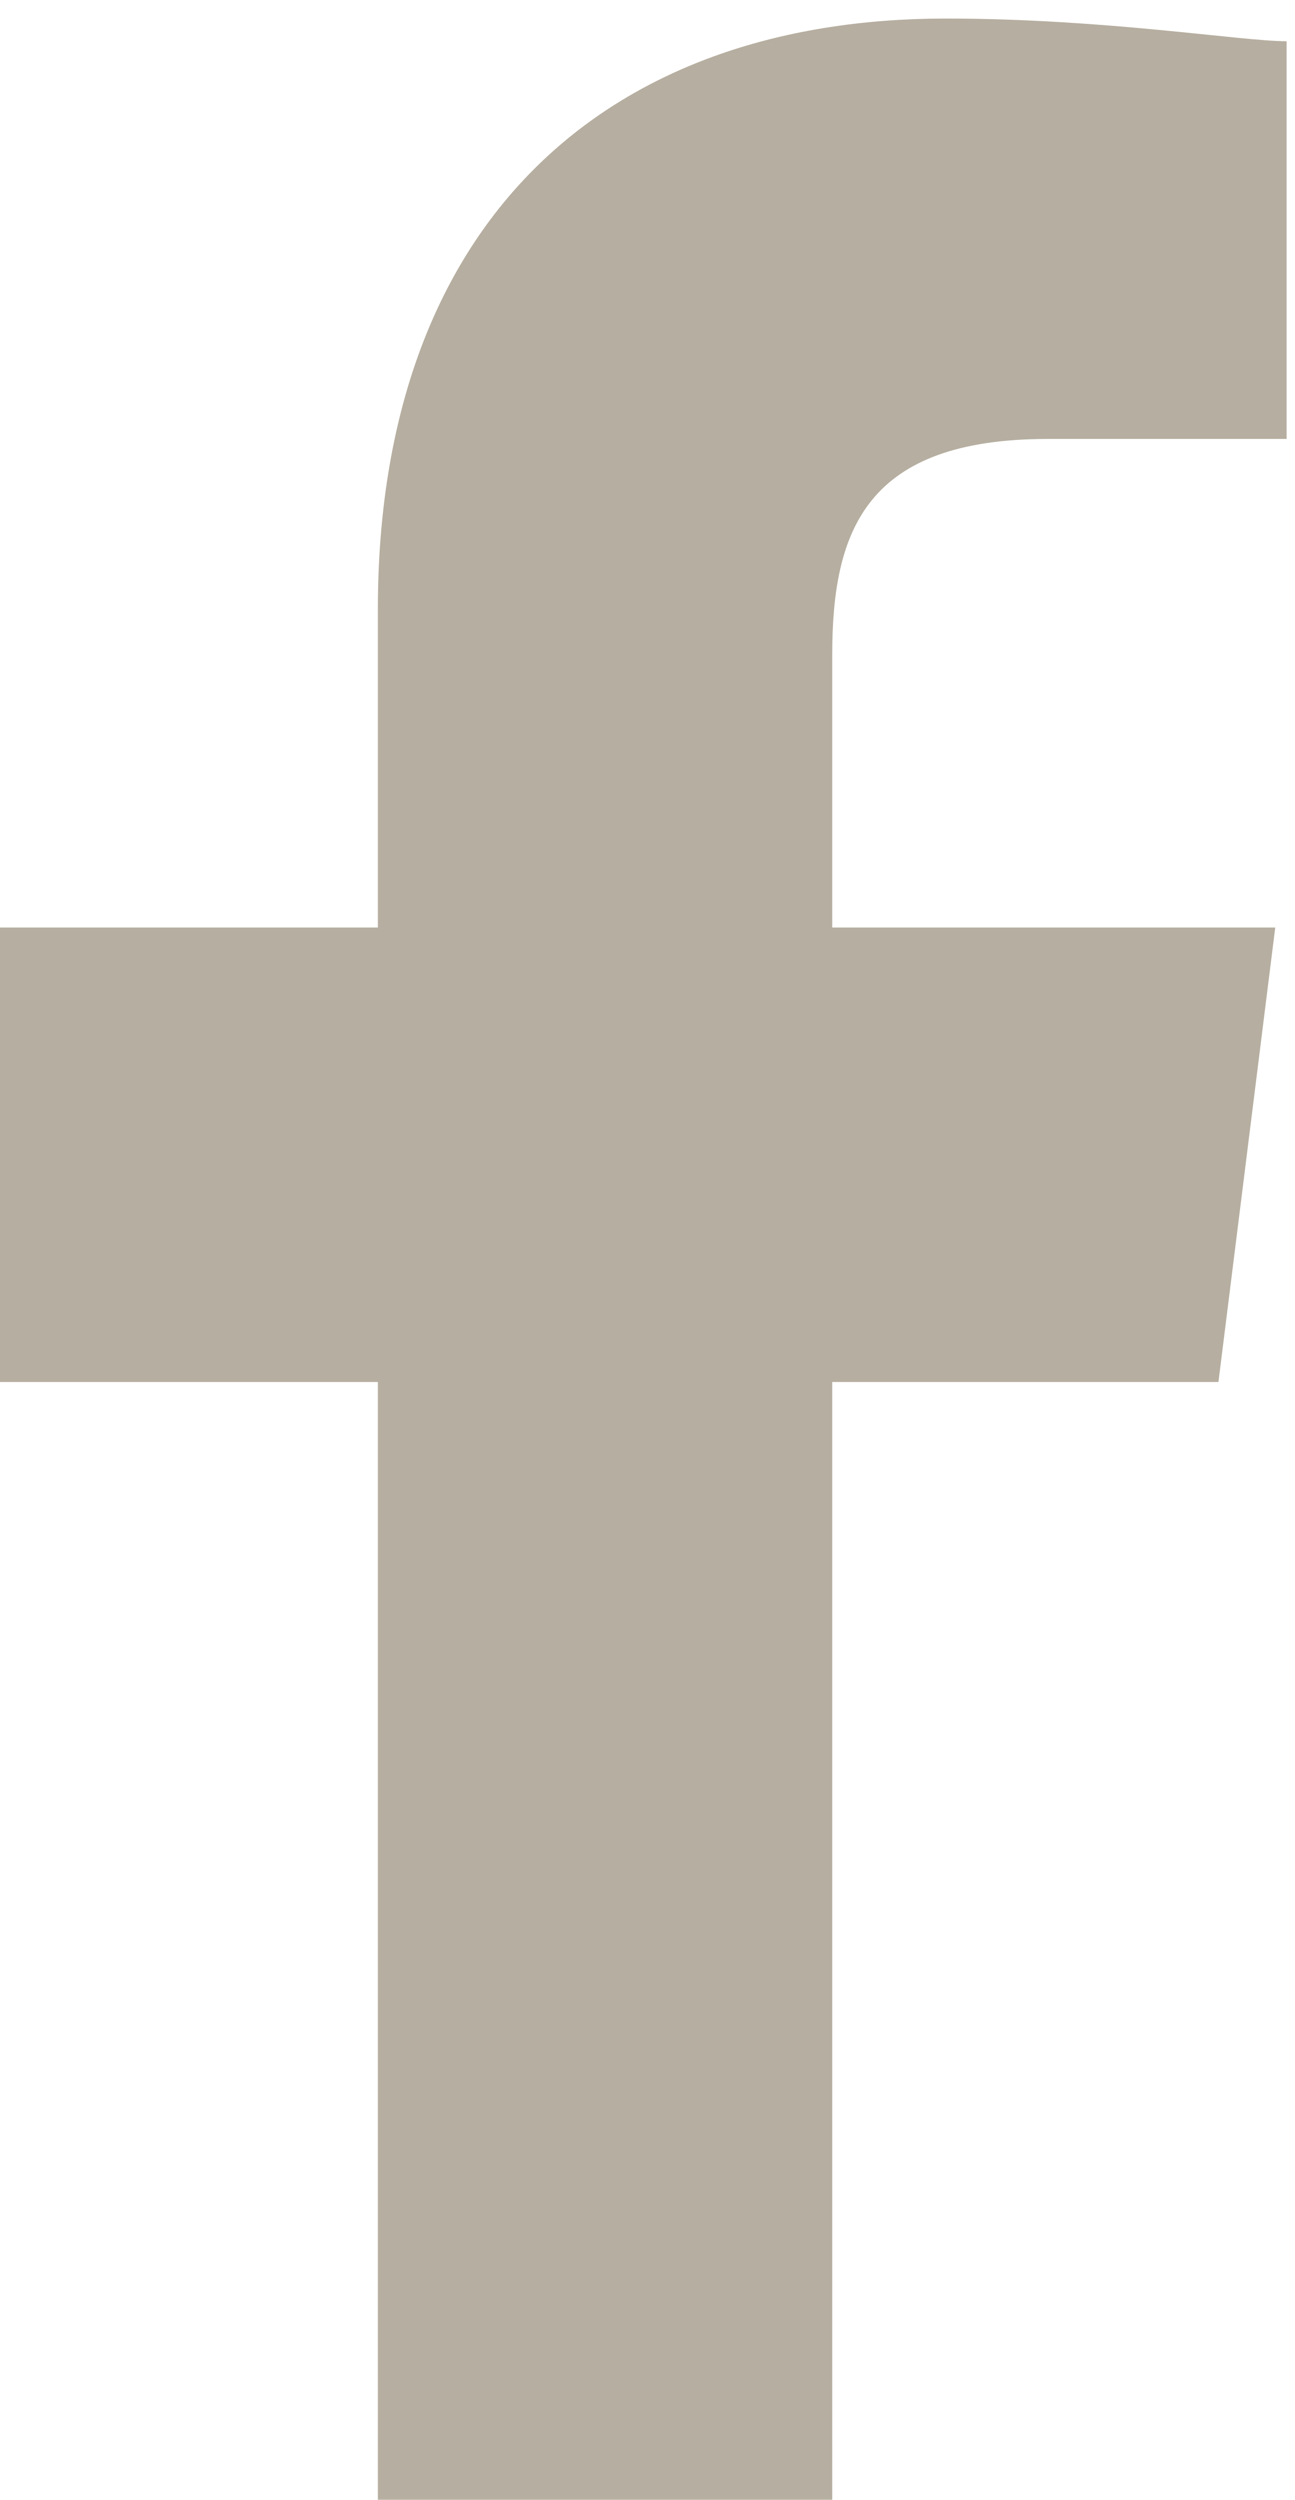
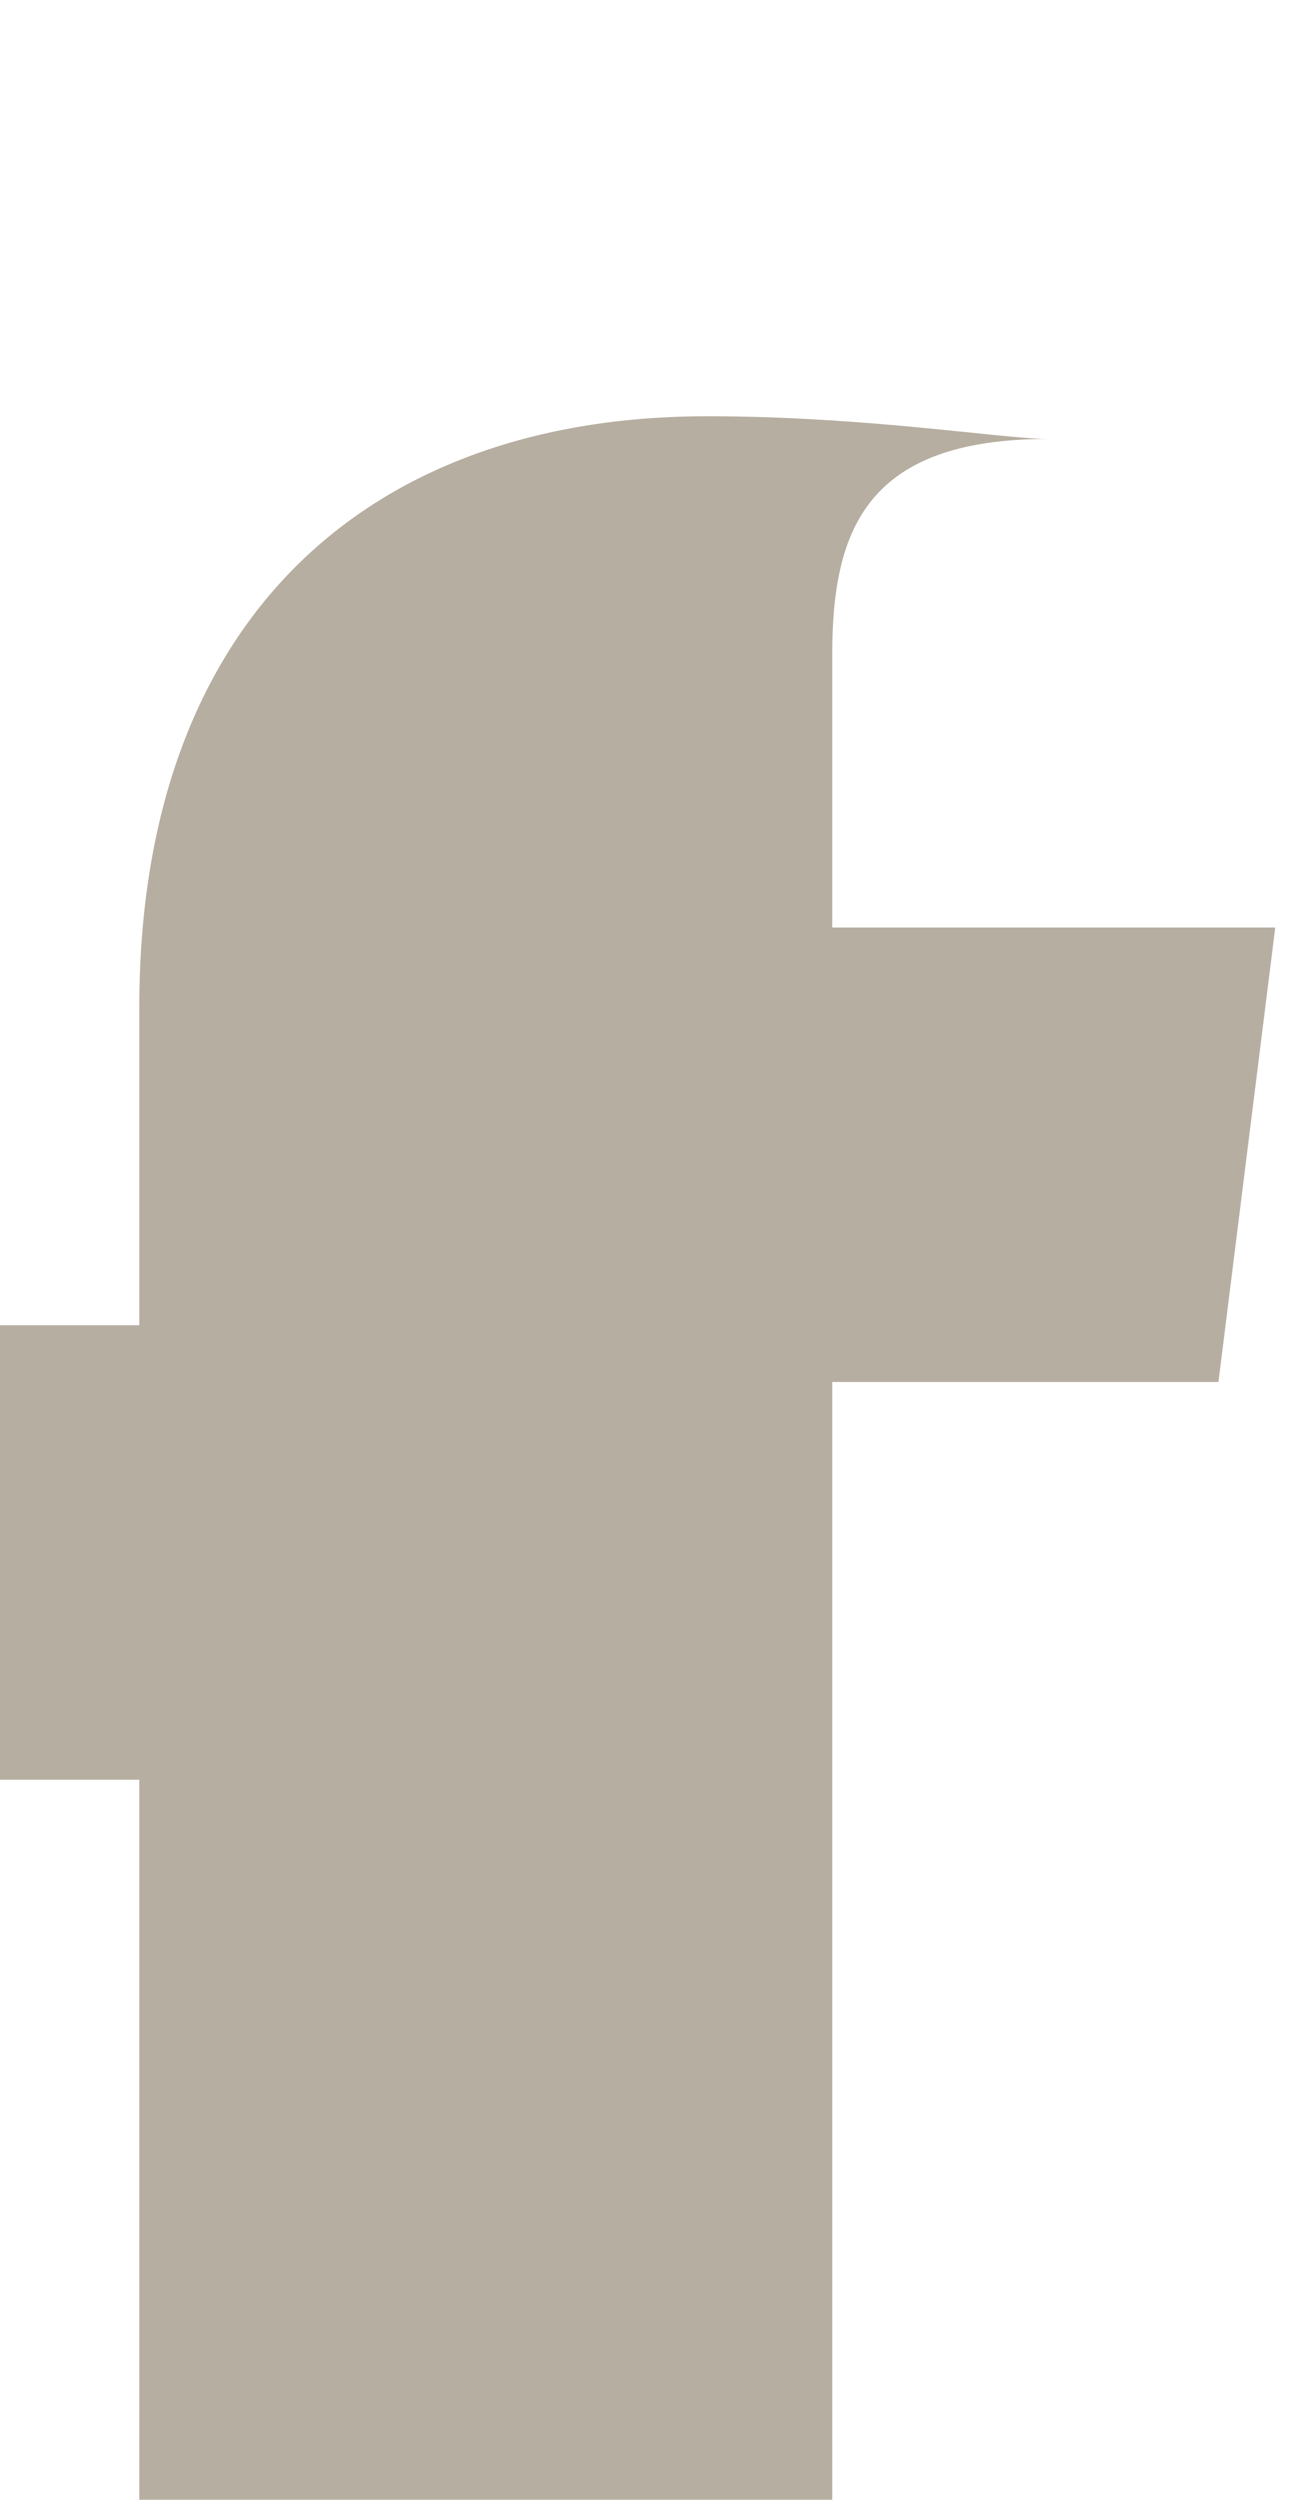
<svg xmlns="http://www.w3.org/2000/svg" xml:space="preserve" width="5.015mm" height="9.678mm" version="1.1" style="shape-rendering:geometricPrecision; text-rendering:geometricPrecision; image-rendering:optimizeQuality; fill-rule:evenodd; clip-rule:evenodd" viewBox="0 0 501.5 967.8">
  <defs>
    <style type="text/css">
   
    .fil0 {fill:#B6AEA0;fill-rule:nonzero}
   
  </style>
  </defs>
  <g id="Слой_x0020_1">
-     <path id="f" class="fil0" d="M322.29 974.96l0 -439.9 149.56 0 22 -175.96 -171.56 0 0 -105.58c0,-48.39 13.19,-83.58 83.58,-83.58l92.38 0 0 -153.97c-17.6,0 -70.39,-8.79 -131.97,-8.79 -131.97,0 -219.95,79.18 -219.95,228.75l0 123.17 -149.57 0 0 175.96 149.57 0 0 439.9c0,0 175.96,0 175.96,0z" />
+     <path id="f" class="fil0" d="M322.29 974.96l0 -439.9 149.56 0 22 -175.96 -171.56 0 0 -105.58c0,-48.39 13.19,-83.58 83.58,-83.58c-17.6,0 -70.39,-8.79 -131.97,-8.79 -131.97,0 -219.95,79.18 -219.95,228.75l0 123.17 -149.57 0 0 175.96 149.57 0 0 439.9c0,0 175.96,0 175.96,0z" />
  </g>
</svg>